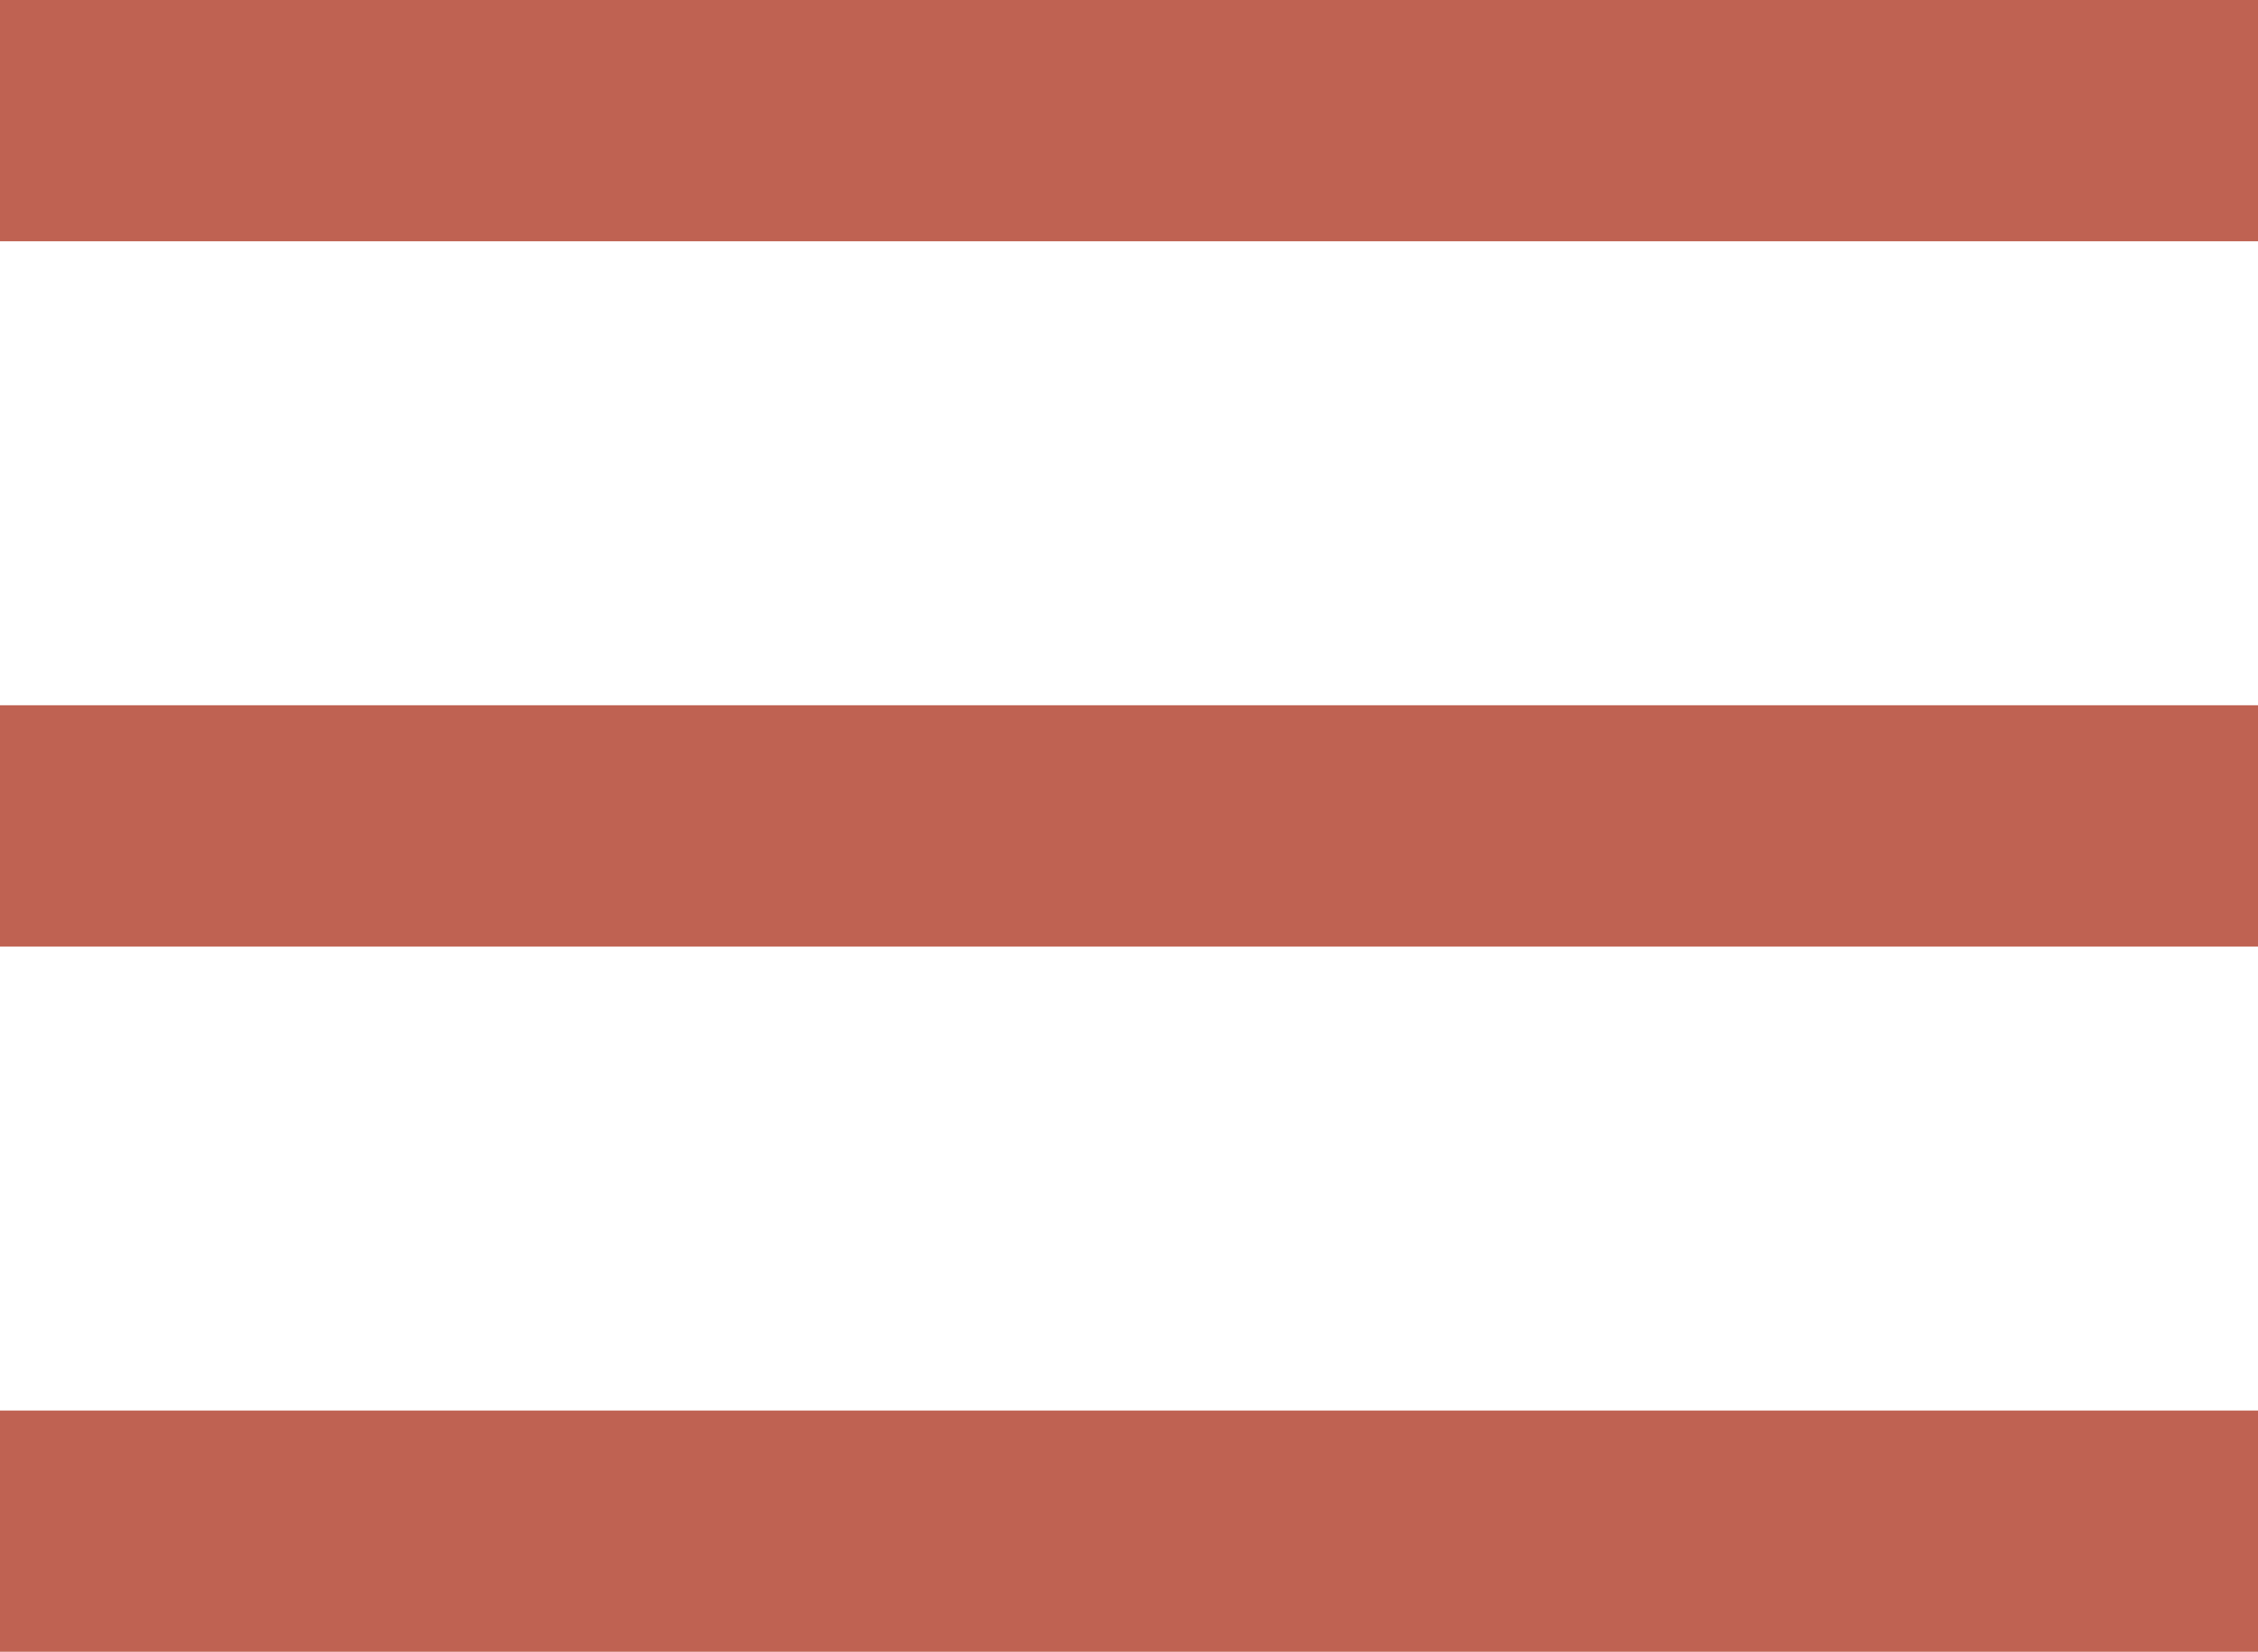
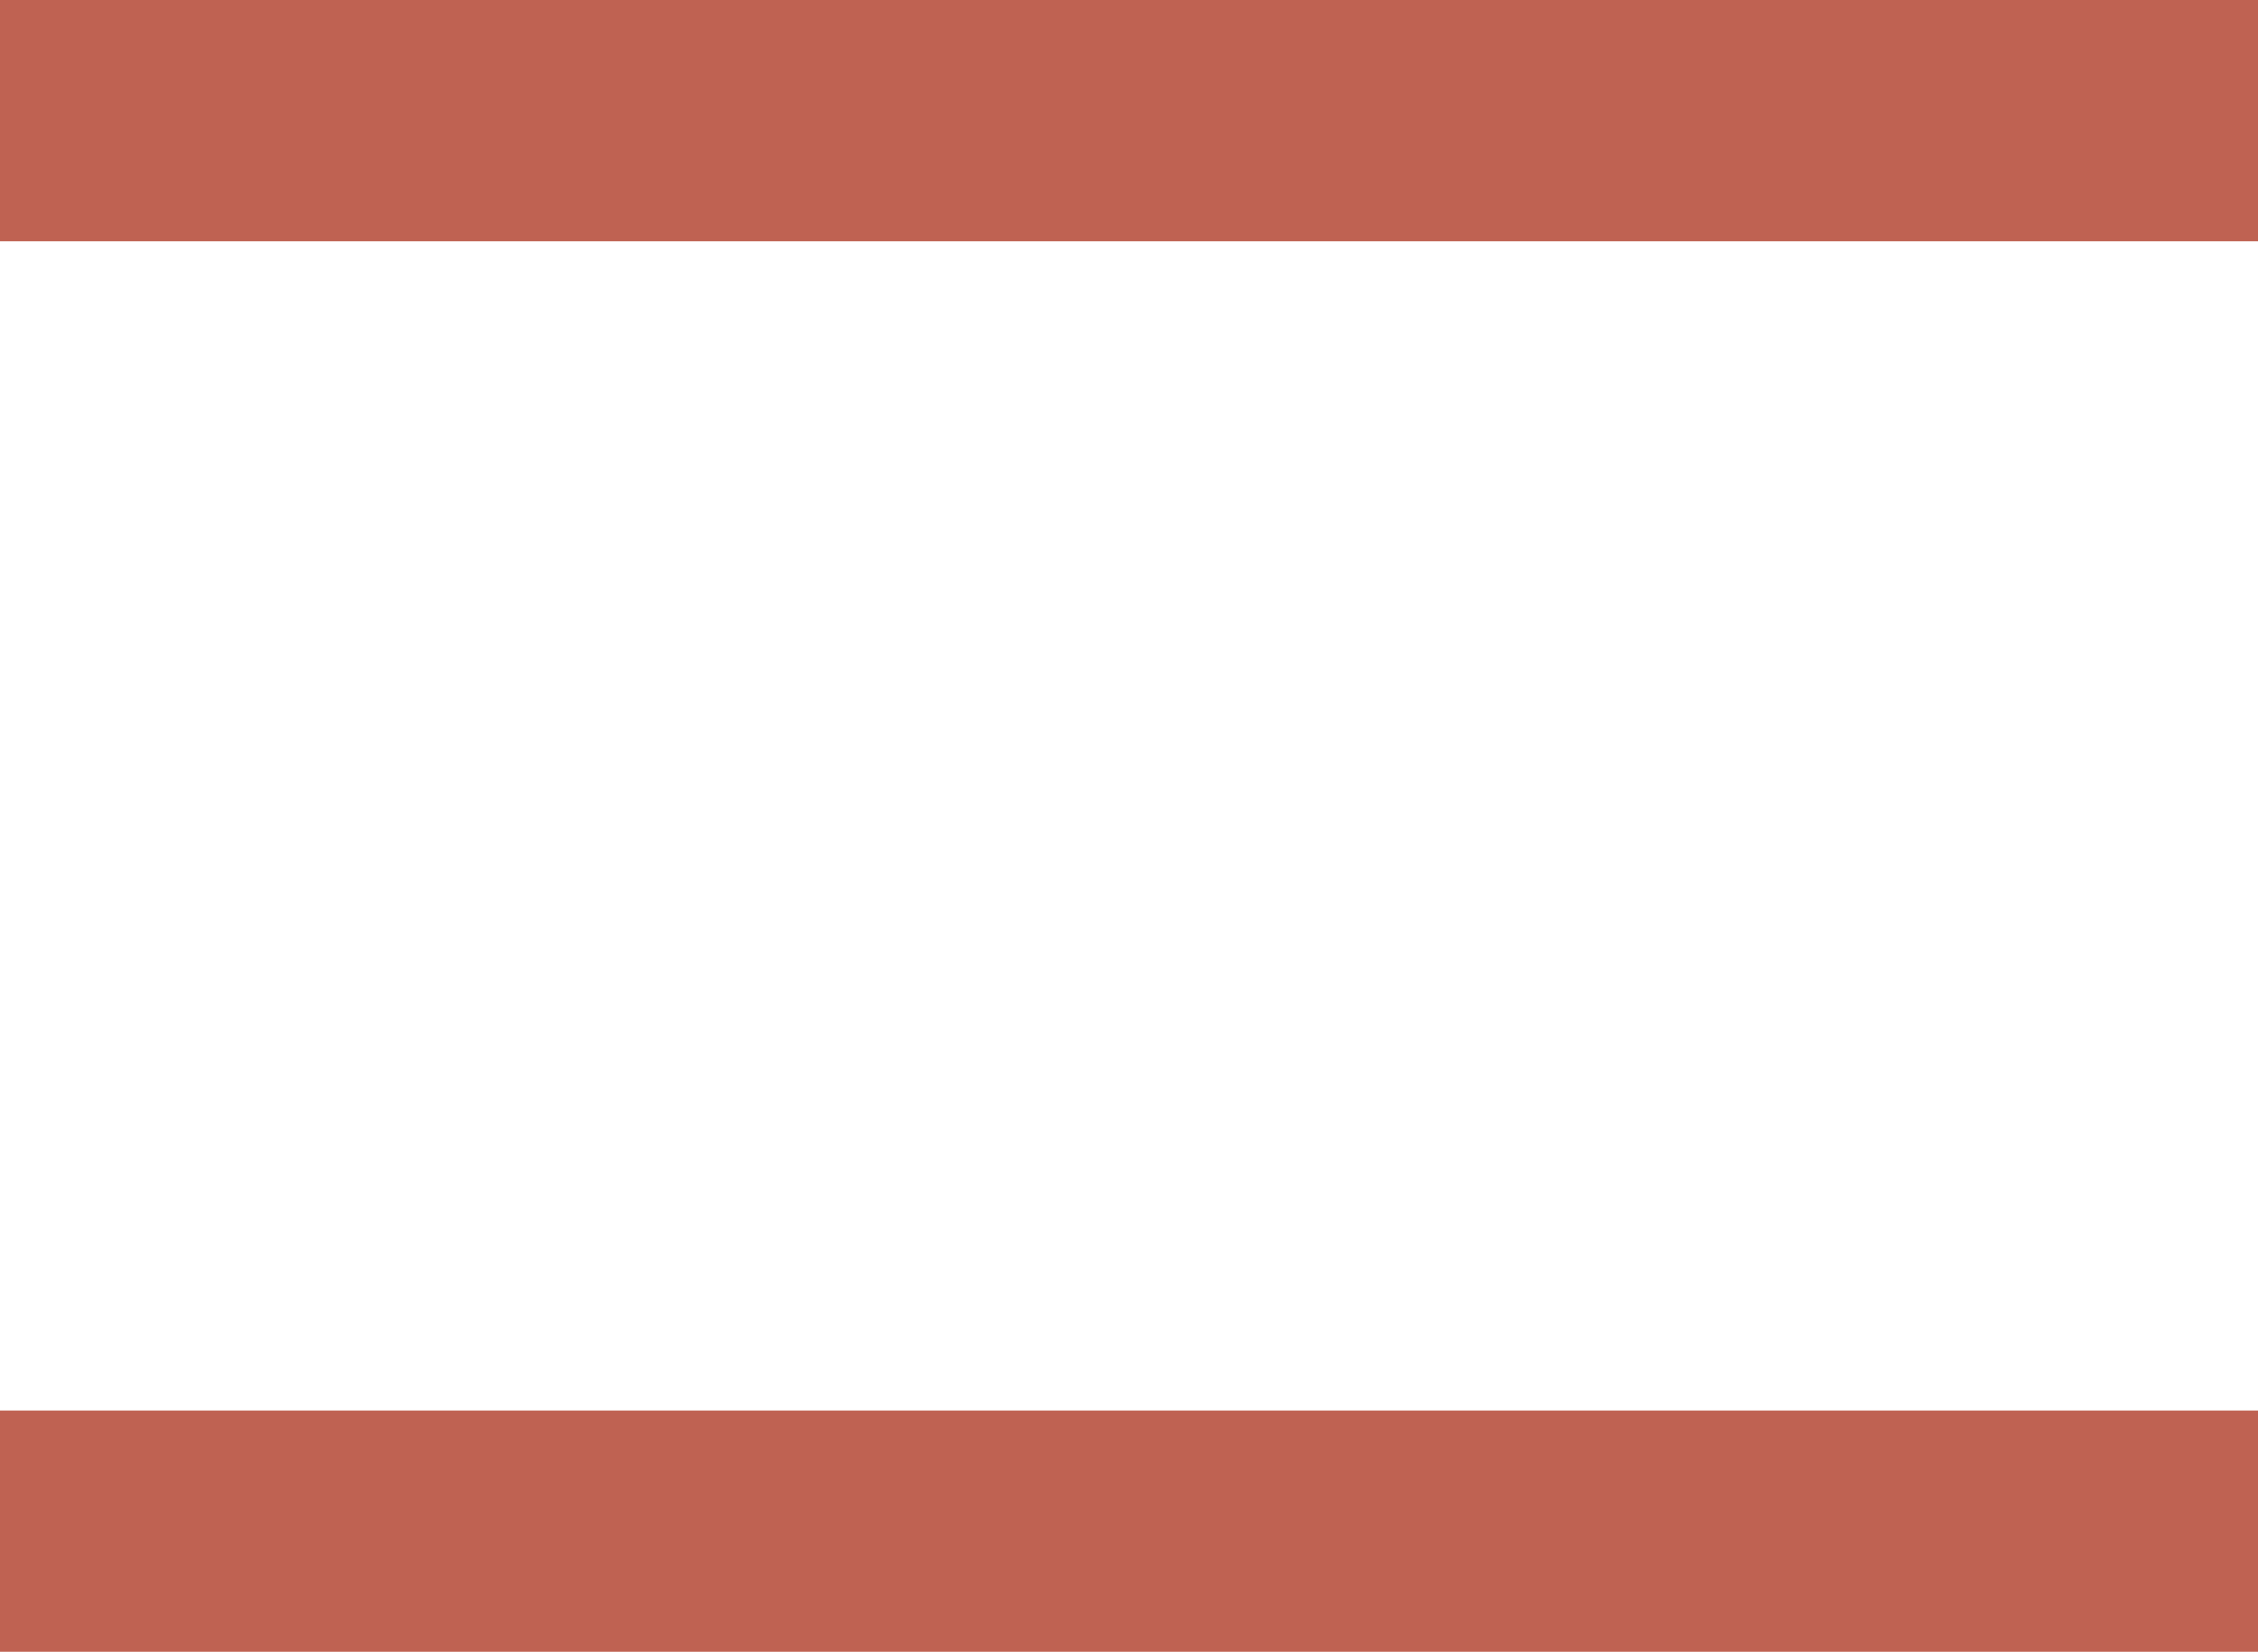
<svg xmlns="http://www.w3.org/2000/svg" version="1.1" id="Calque_1" x="0px" y="0px" viewBox="0 0 36.5 26.7" style="enable-background:new 0 0 36.5 26.7;" xml:space="preserve">
  <style type="text/css">
	.st0{fill:#BF6252;}
</style>
  <rect class="st0" width="36.5" height="3.9" />
-   <rect y="11.4" class="st0" width="36.5" height="3.9" />
  <rect y="22.8" class="st0" width="36.5" height="3.9" />
</svg>